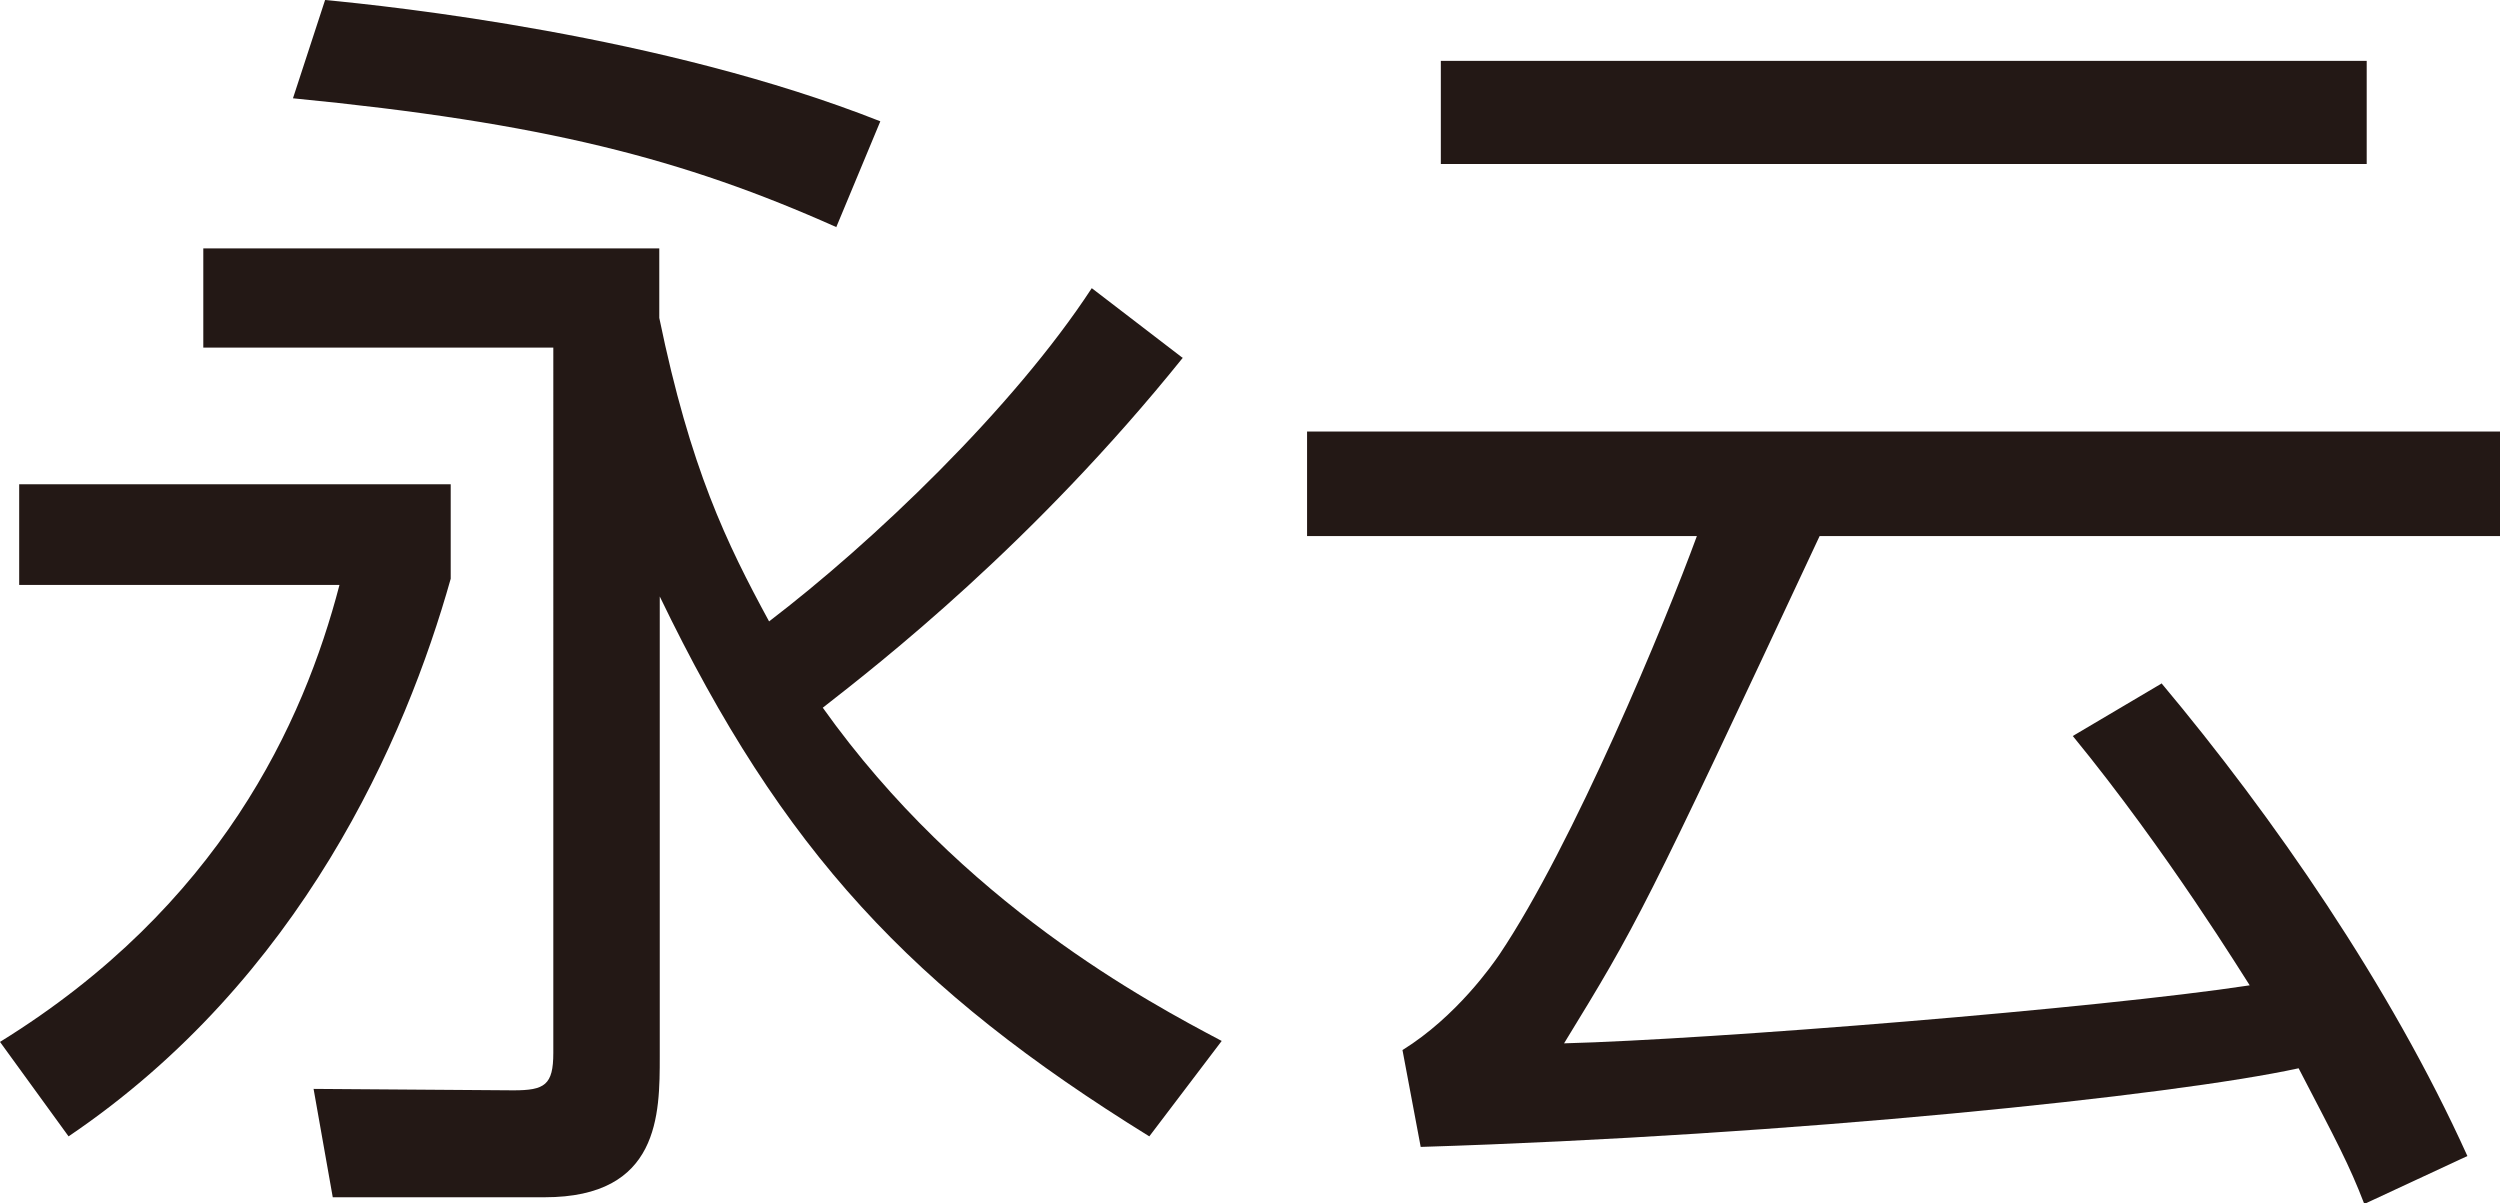
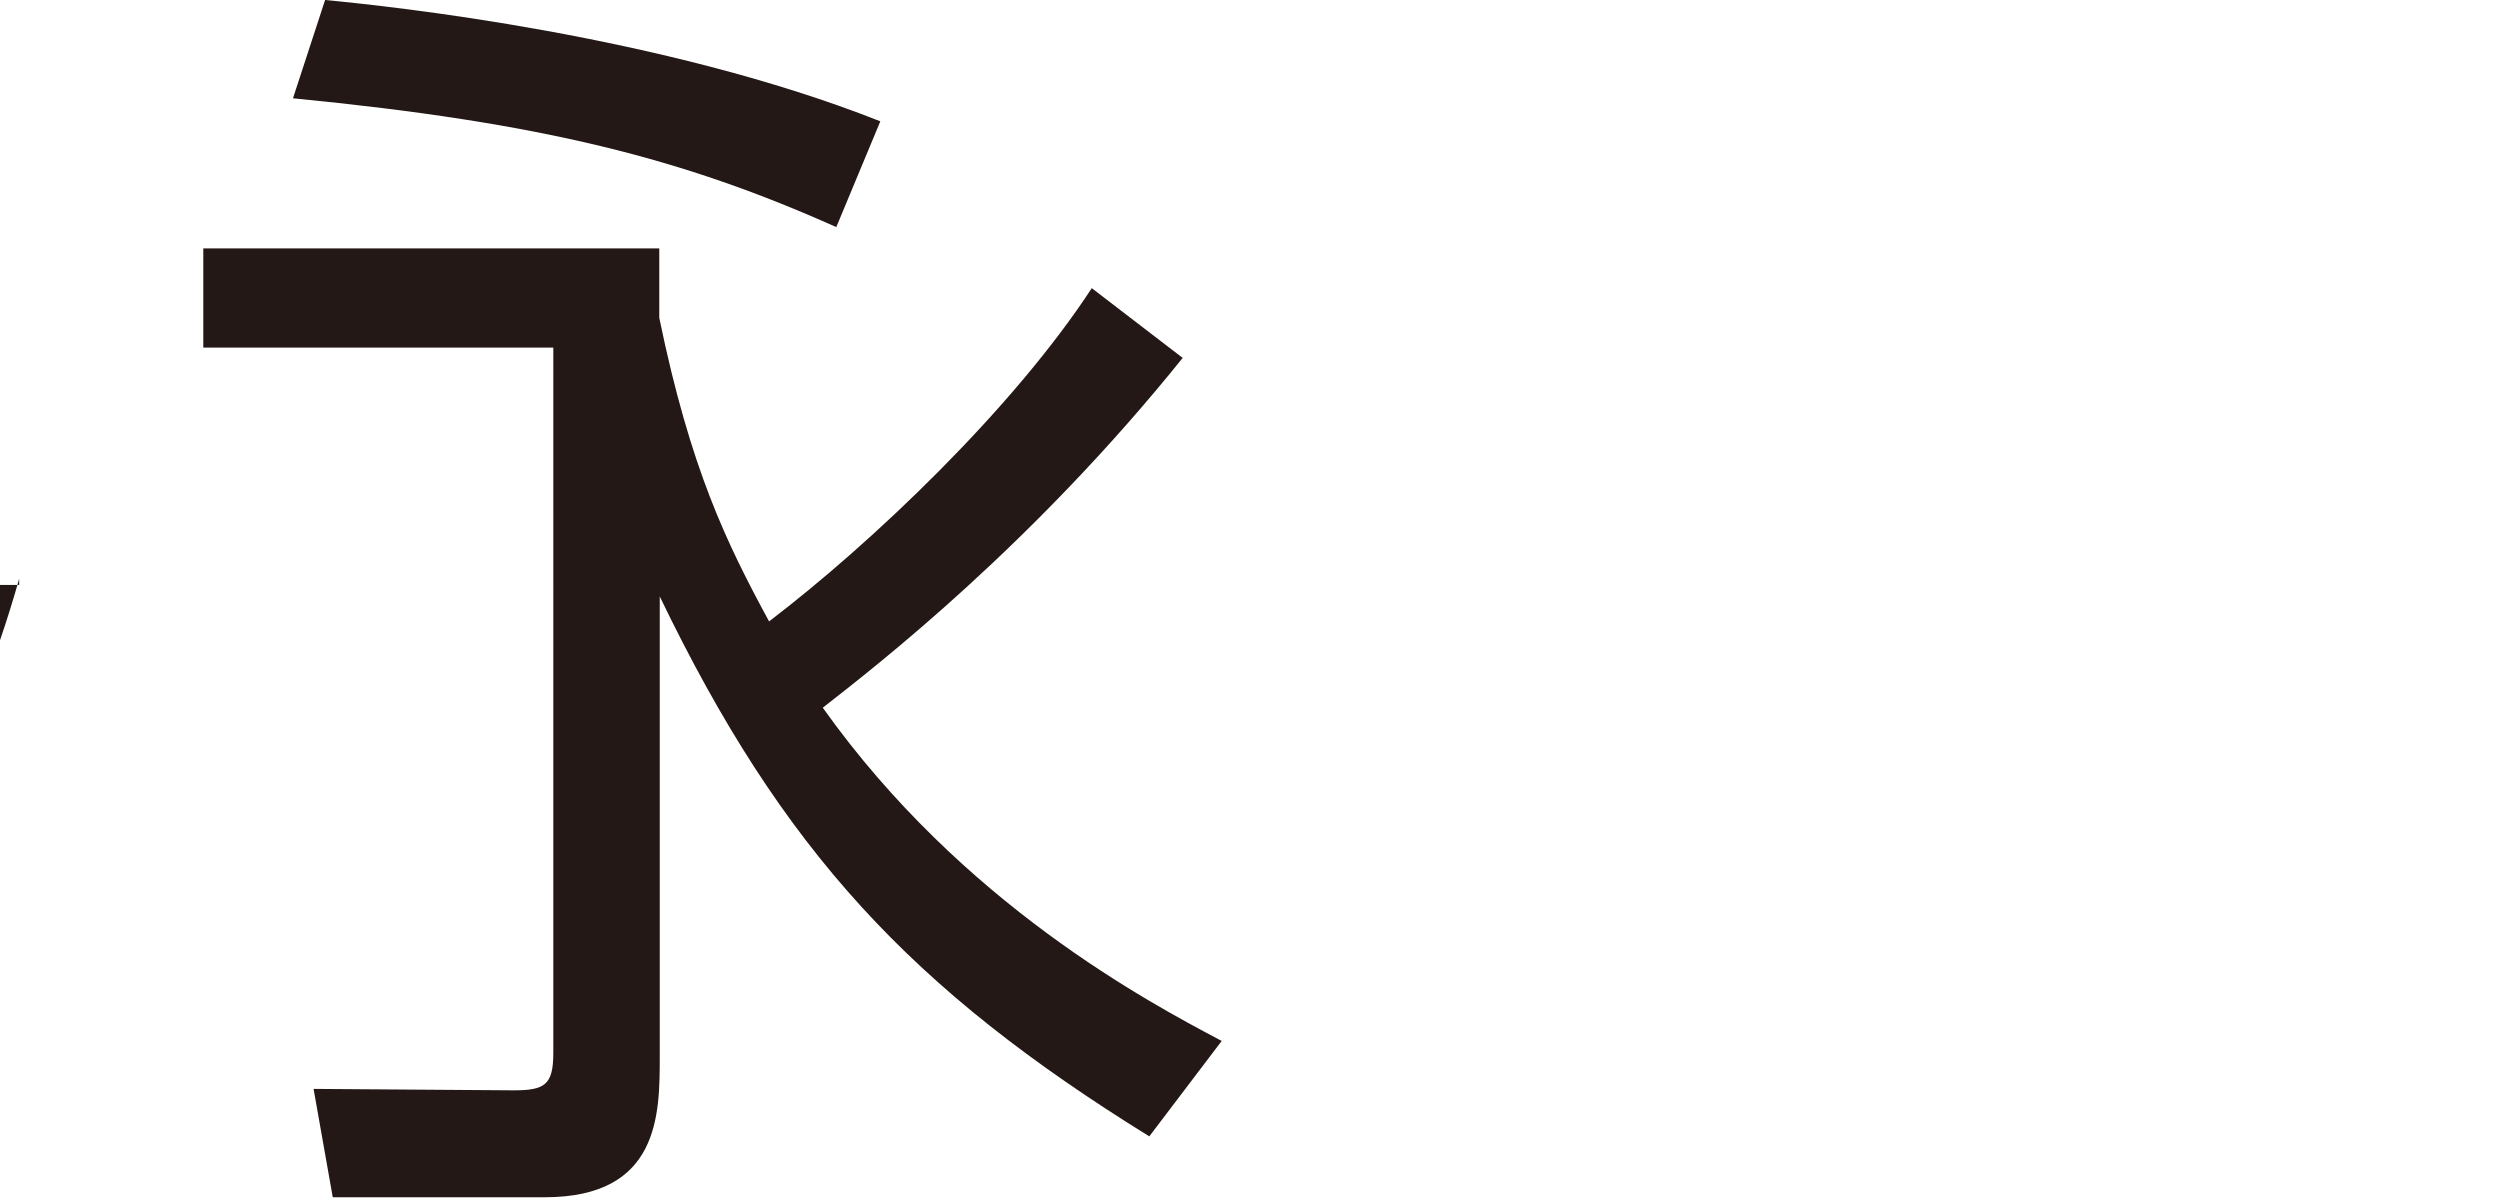
<svg xmlns="http://www.w3.org/2000/svg" id="_レイヤー_2" data-name="レイヤー 2" viewBox="0 0 52.14 25.1">
  <defs>
    <style>
      .cls-1 {
        fill: #231815;
      }
    </style>
  </defs>
  <g id="_レイヤー_1-2" data-name="レイヤー 1">
    <g>
-       <path class="cls-1" d="M.4,10.1h9v1.97c-.94,3.34-3.12,8.35-7.97,11.63l-1.43-1.97c4.58-2.83,6.33-6.65,7.08-9.53H.4v-2.1ZM24.67,7.46c-3.12,3.88-6.33,6.38-7.51,7.3,2.91,4.09,6.79,6.14,8.32,6.95l-1.51,1.99c-4.96-3.07-7.65-5.95-10.21-11.26v9.59c0,1.21,0,2.94-2.4,2.94h-4.42l-.4-2.26,4.17.03c.65,0,.83-.11.83-.78V7.25h-7.3v-2.07h9.51v1.45c.65,3.15,1.4,4.69,2.29,6.33,2.15-1.64,5.09-4.44,6.73-6.95l1.89,1.45ZM17.45,4.74c-3.2-1.43-6.11-2.18-11.34-2.69l.67-2.05c1.37.13,7.03.73,11.58,2.53l-.92,2.21Z" />
-       <path class="cls-1" d="M45.08,14.25c2.32,2.77,4.77,6.3,6.38,9.86l-2.15,1c-.32-.83-.57-1.29-1.37-2.83-2.61.57-10.56,1.4-18.31,1.64l-.38-2.02c1.13-.7,1.89-1.8,2.02-1.99,1.54-2.29,3.47-6.95,4.12-8.73h-8.13v-2.18h24.88v2.18h-14.19c-3.69,7.89-3.8,8.08-5.33,10.58,3.07-.08,11.15-.73,14.3-1.21-.11-.16-1.7-2.77-3.69-5.2l1.86-1.1ZM49.36,1.27v2.15h-19.31V1.27h19.31Z" />
+       <path class="cls-1" d="M.4,10.1v1.97c-.94,3.34-3.12,8.35-7.97,11.63l-1.43-1.97c4.58-2.83,6.33-6.65,7.08-9.53H.4v-2.1ZM24.67,7.46c-3.12,3.88-6.33,6.38-7.51,7.3,2.91,4.09,6.79,6.14,8.32,6.95l-1.51,1.99c-4.96-3.07-7.65-5.95-10.21-11.26v9.59c0,1.21,0,2.94-2.4,2.94h-4.42l-.4-2.26,4.17.03c.65,0,.83-.11.83-.78V7.25h-7.3v-2.07h9.51v1.45c.65,3.15,1.4,4.69,2.29,6.33,2.15-1.64,5.09-4.44,6.73-6.95l1.89,1.45ZM17.45,4.74c-3.2-1.43-6.11-2.18-11.34-2.69l.67-2.05c1.37.13,7.03.73,11.58,2.53l-.92,2.21Z" />
    </g>
  </g>
</svg>